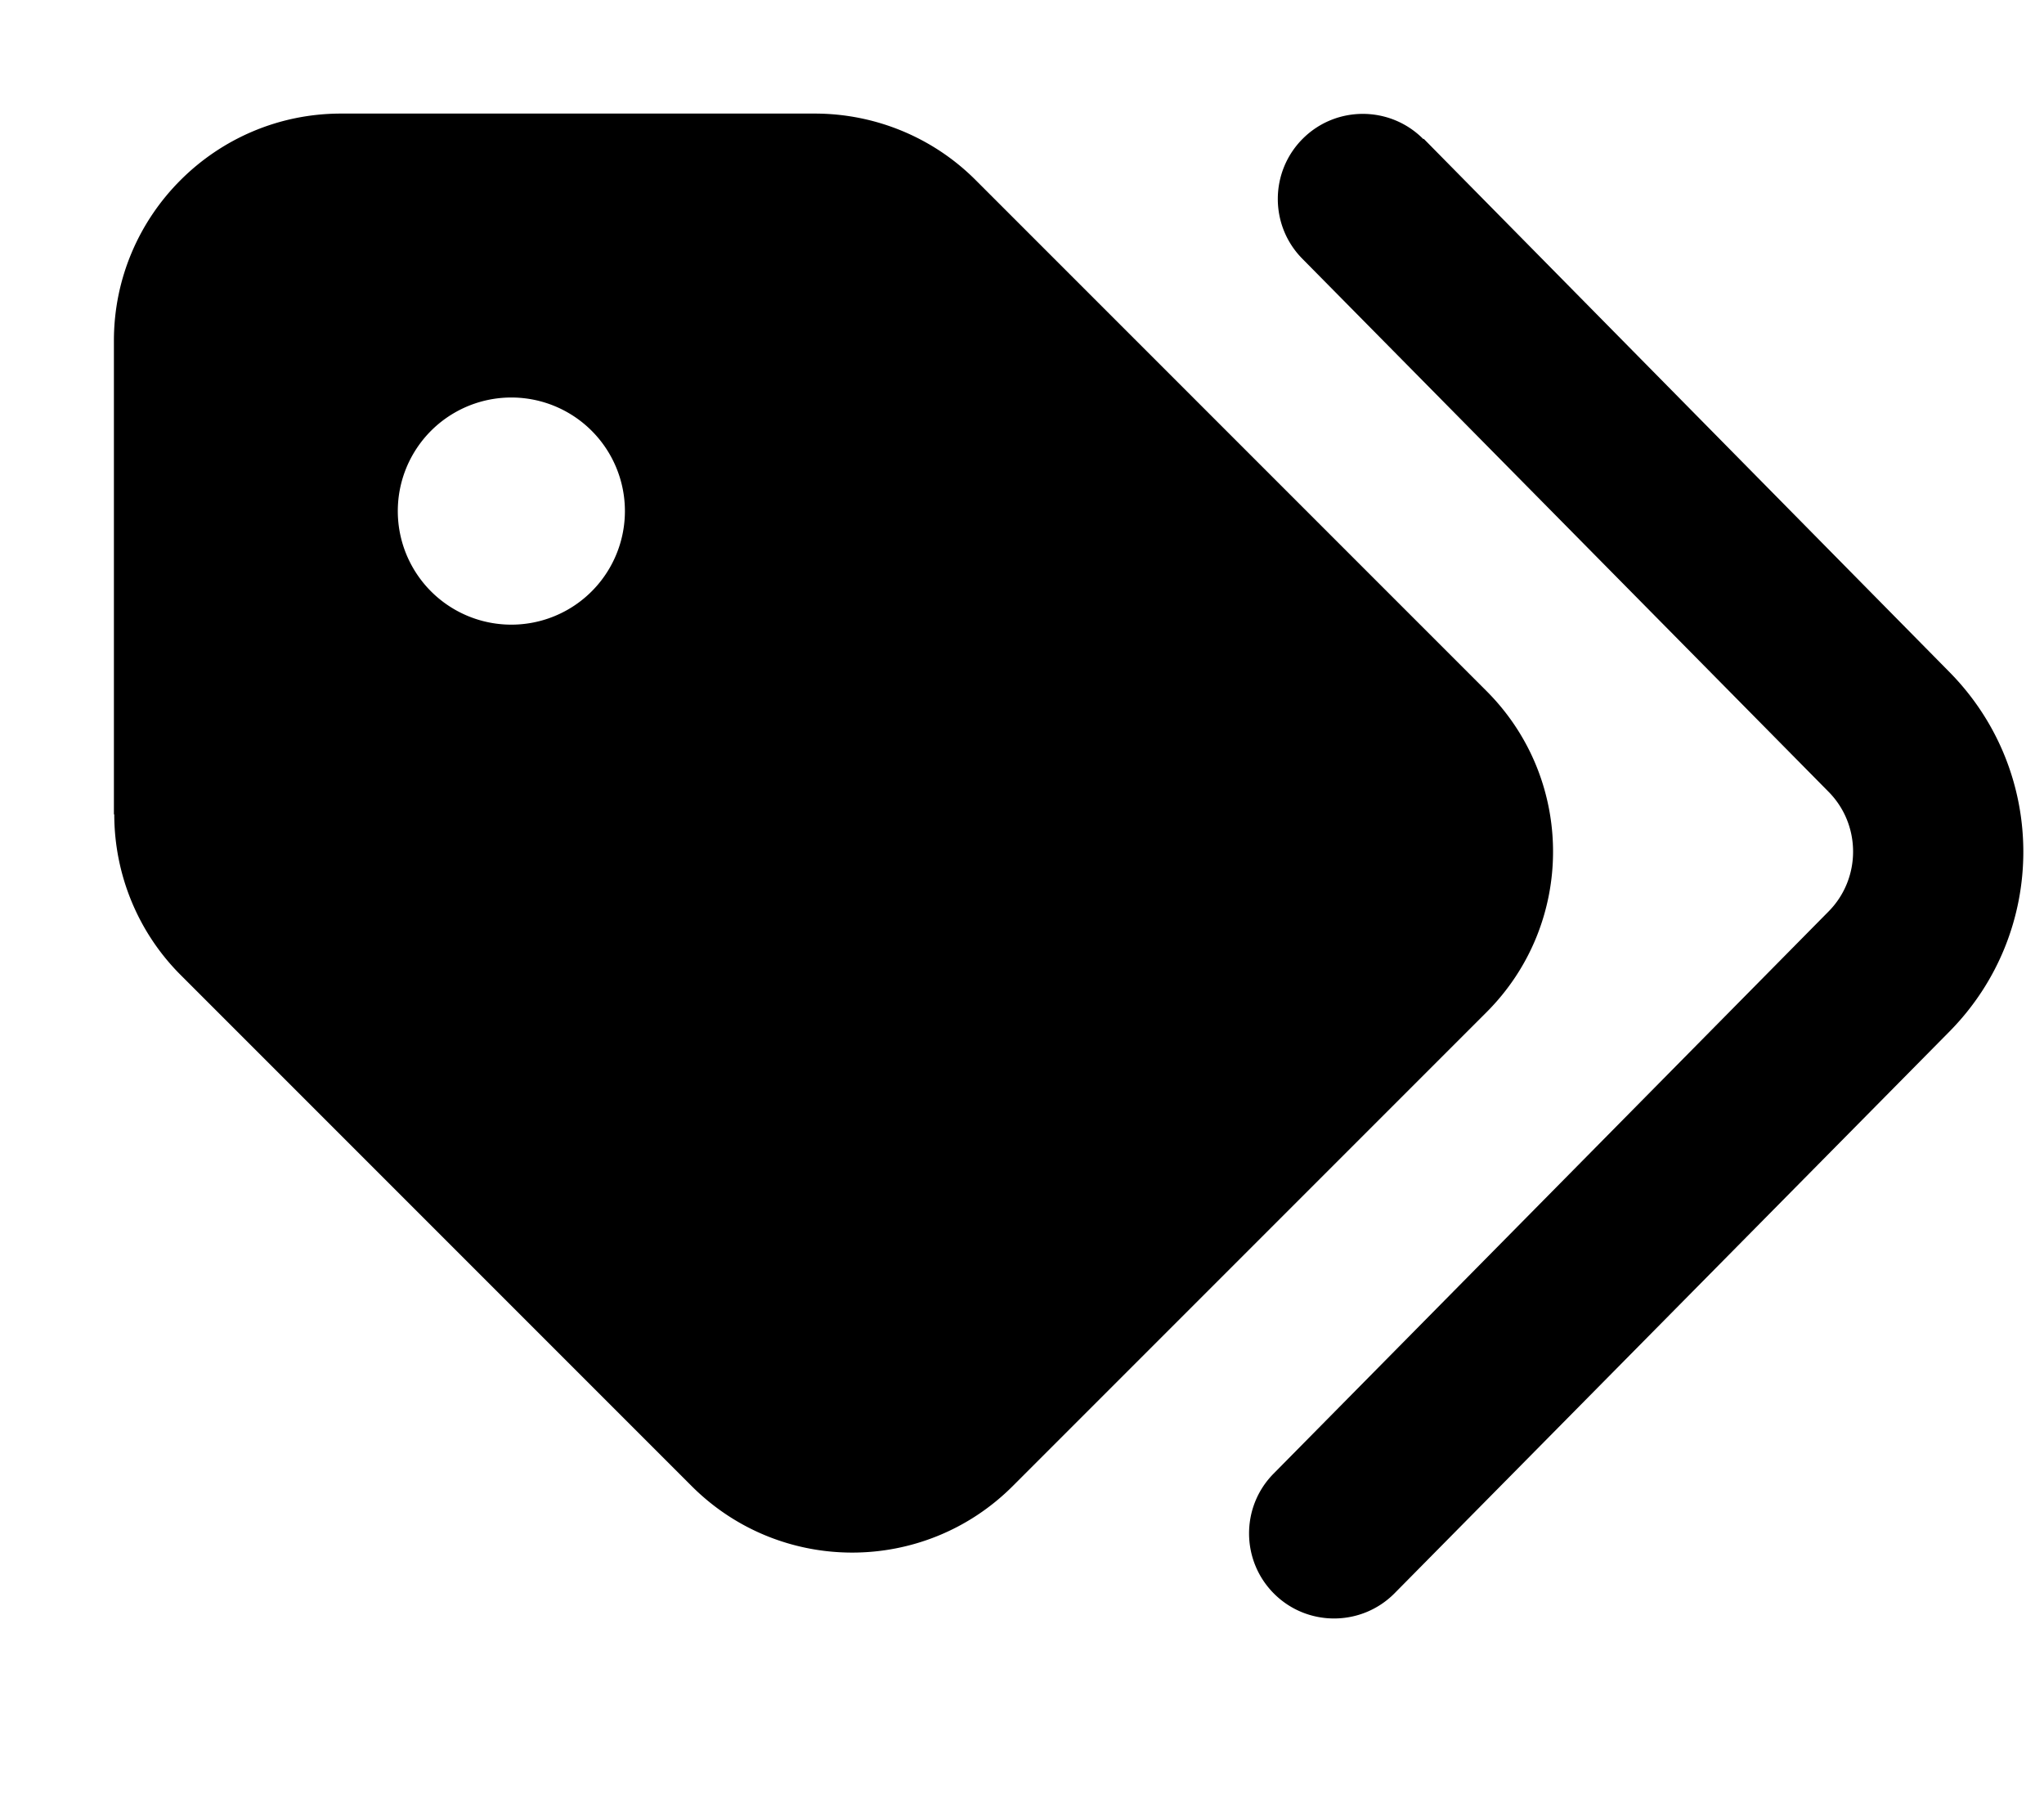
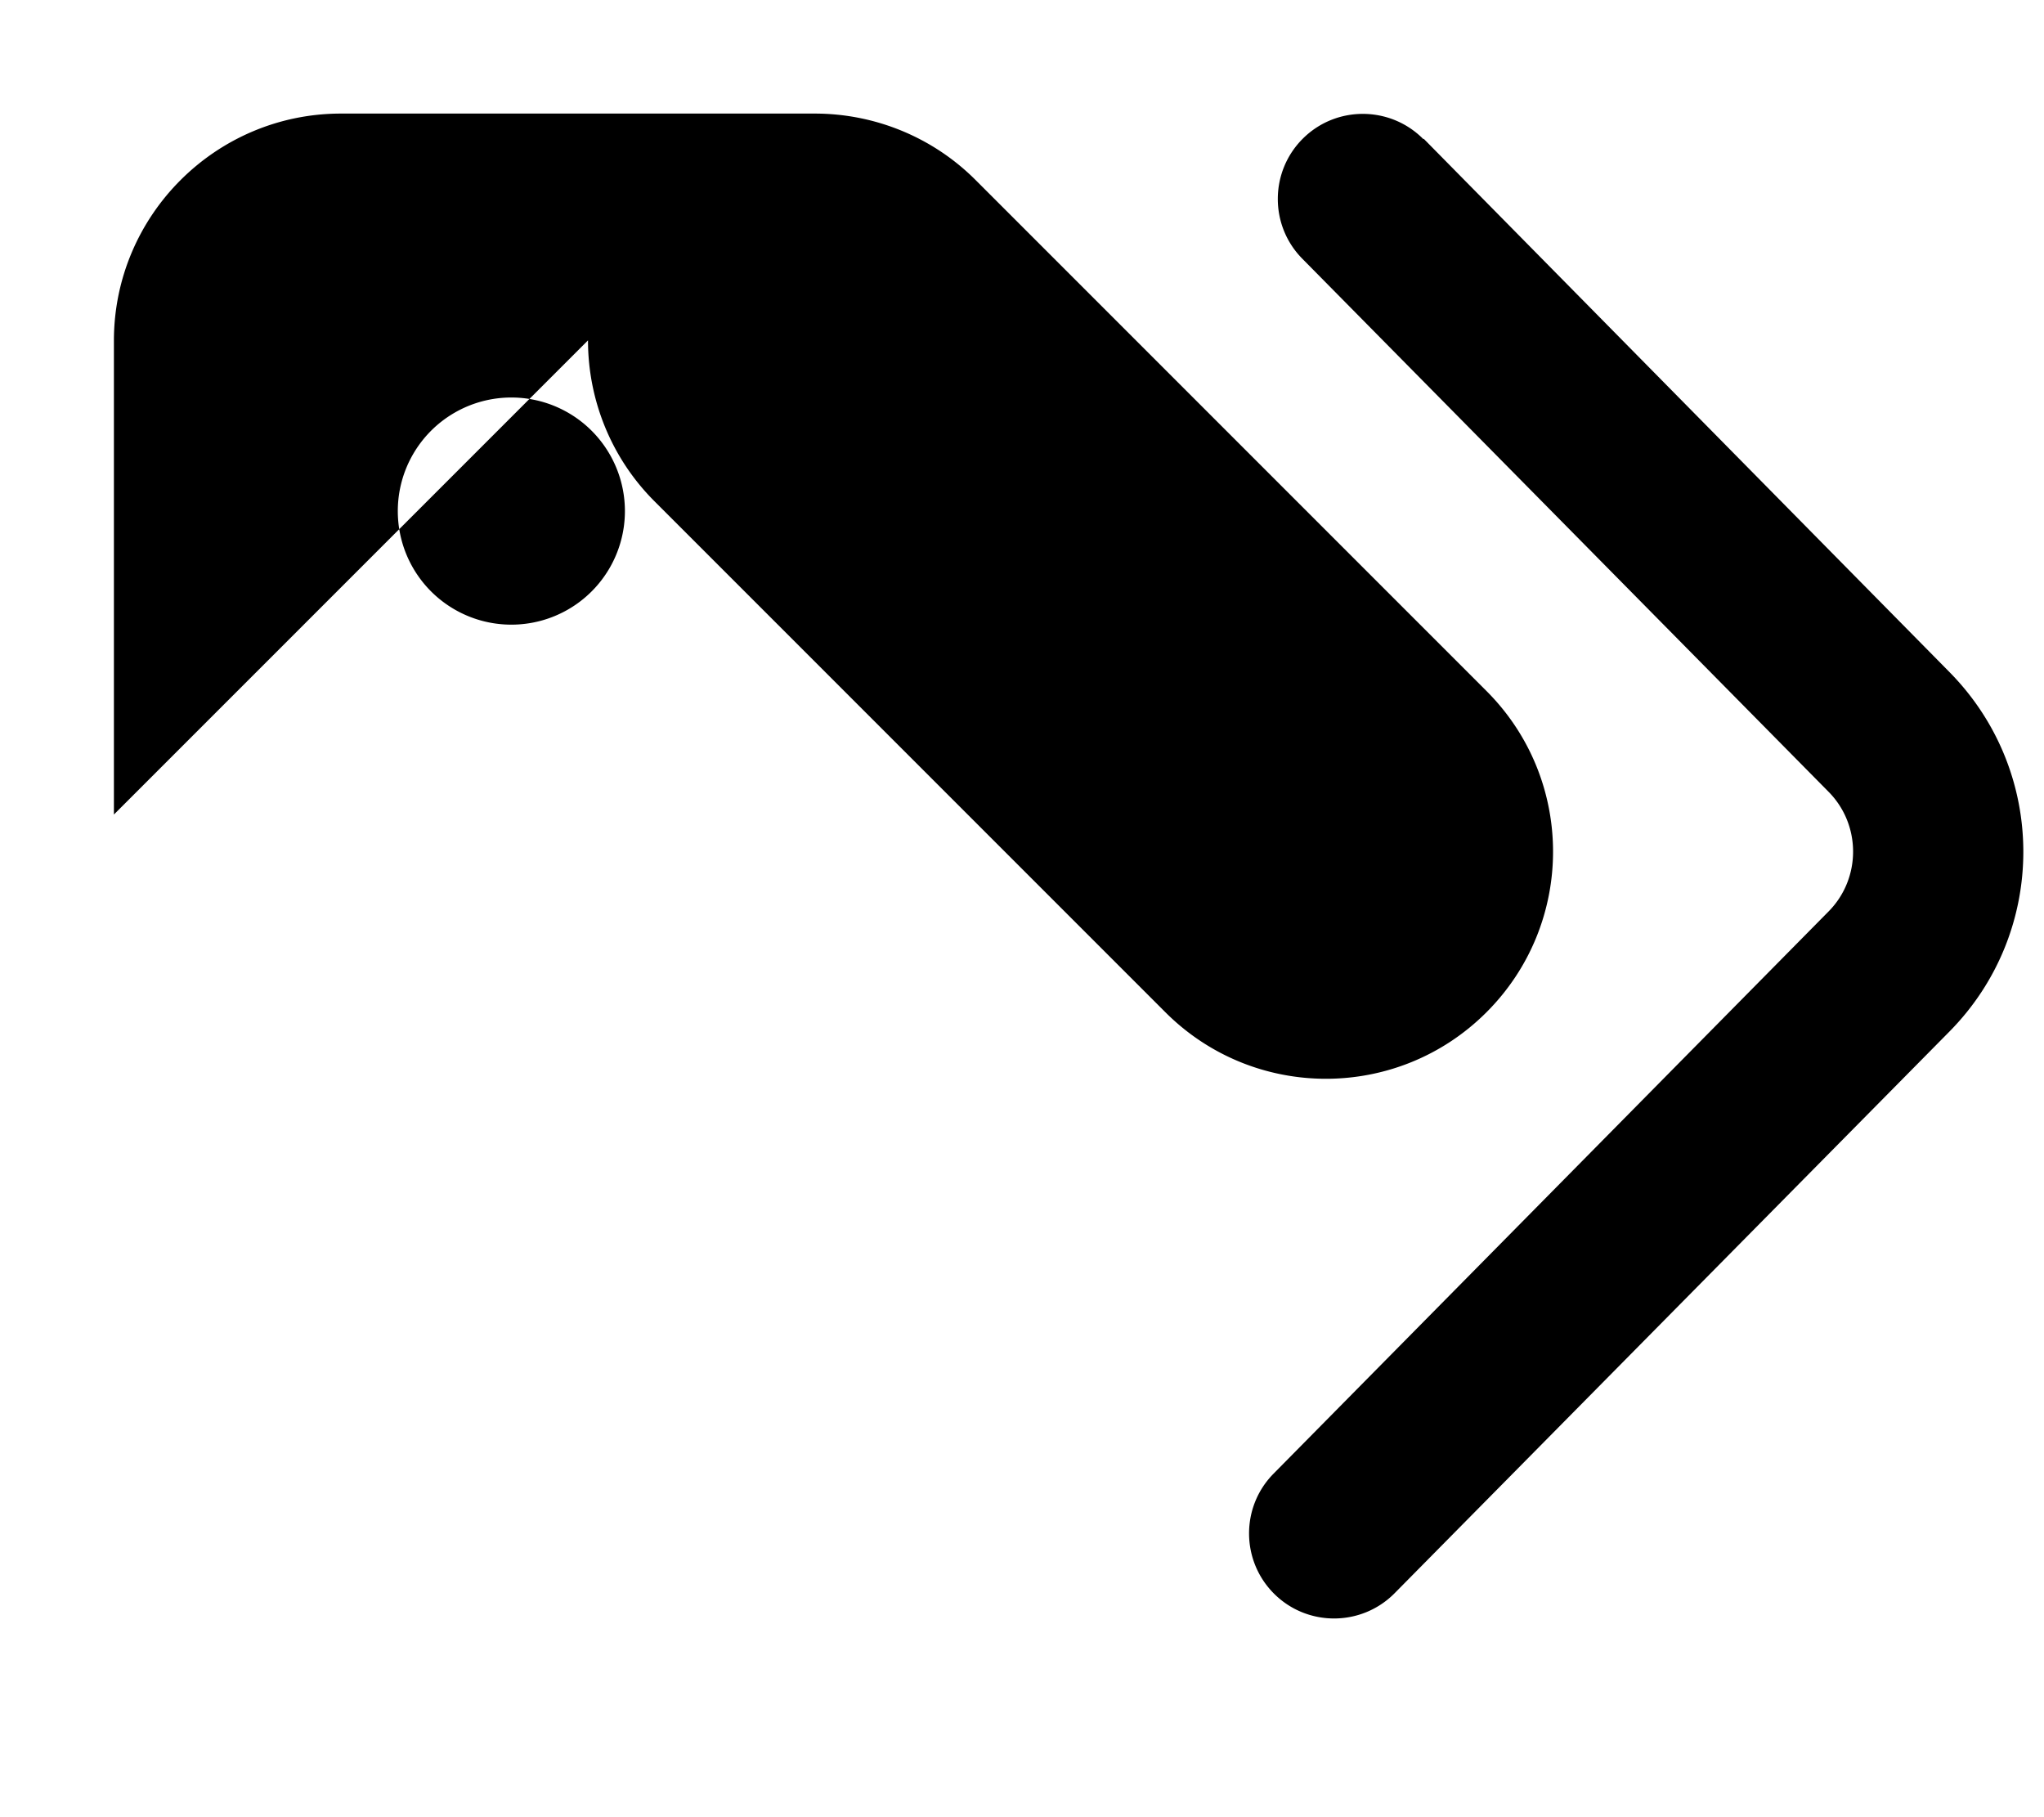
<svg xmlns="http://www.w3.org/2000/svg" viewBox="0 0 576 512">
-   <path fill="currentColor" d="M401.2 39.1L549.4 189.4c27.7 28.1 27.7 73.1 0 101.2L393 448.9c-9.3 9.4-24.5 9.5-33.9 .2s-9.5-24.5-.2-33.9L515.3 256.8c9.2-9.3 9.2-24.4 0-33.7L367 72.9c-9.3-9.4-9.2-24.6 .2-33.9s24.6-9.2 33.9 .2zM32.1 229.5L32.1 96c0-35.3 28.7-64 64-64l133.5 0c17 0 33.3 6.7 45.3 18.7l144 144c25 25 25 65.5 0 90.5L285.4 418.7c-25 25-65.5 25-90.5 0l-144-144c-12-12-18.7-28.3-18.7-45.3zm144-85.5a32 32 0 1 0 -64 0 32 32 0 1 0 64 0z" />
+   <path fill="currentColor" d="M401.2 39.1L549.4 189.4c27.7 28.1 27.7 73.1 0 101.2L393 448.9c-9.3 9.4-24.5 9.5-33.9 .2s-9.5-24.5-.2-33.9L515.3 256.8c9.2-9.3 9.2-24.4 0-33.7L367 72.9c-9.3-9.4-9.2-24.6 .2-33.9s24.6-9.2 33.9 .2zM32.1 229.5L32.1 96c0-35.3 28.7-64 64-64l133.5 0c17 0 33.3 6.7 45.3 18.7l144 144c25 25 25 65.5 0 90.5c-25 25-65.5 25-90.5 0l-144-144c-12-12-18.7-28.3-18.7-45.3zm144-85.5a32 32 0 1 0 -64 0 32 32 0 1 0 64 0z" />
</svg>